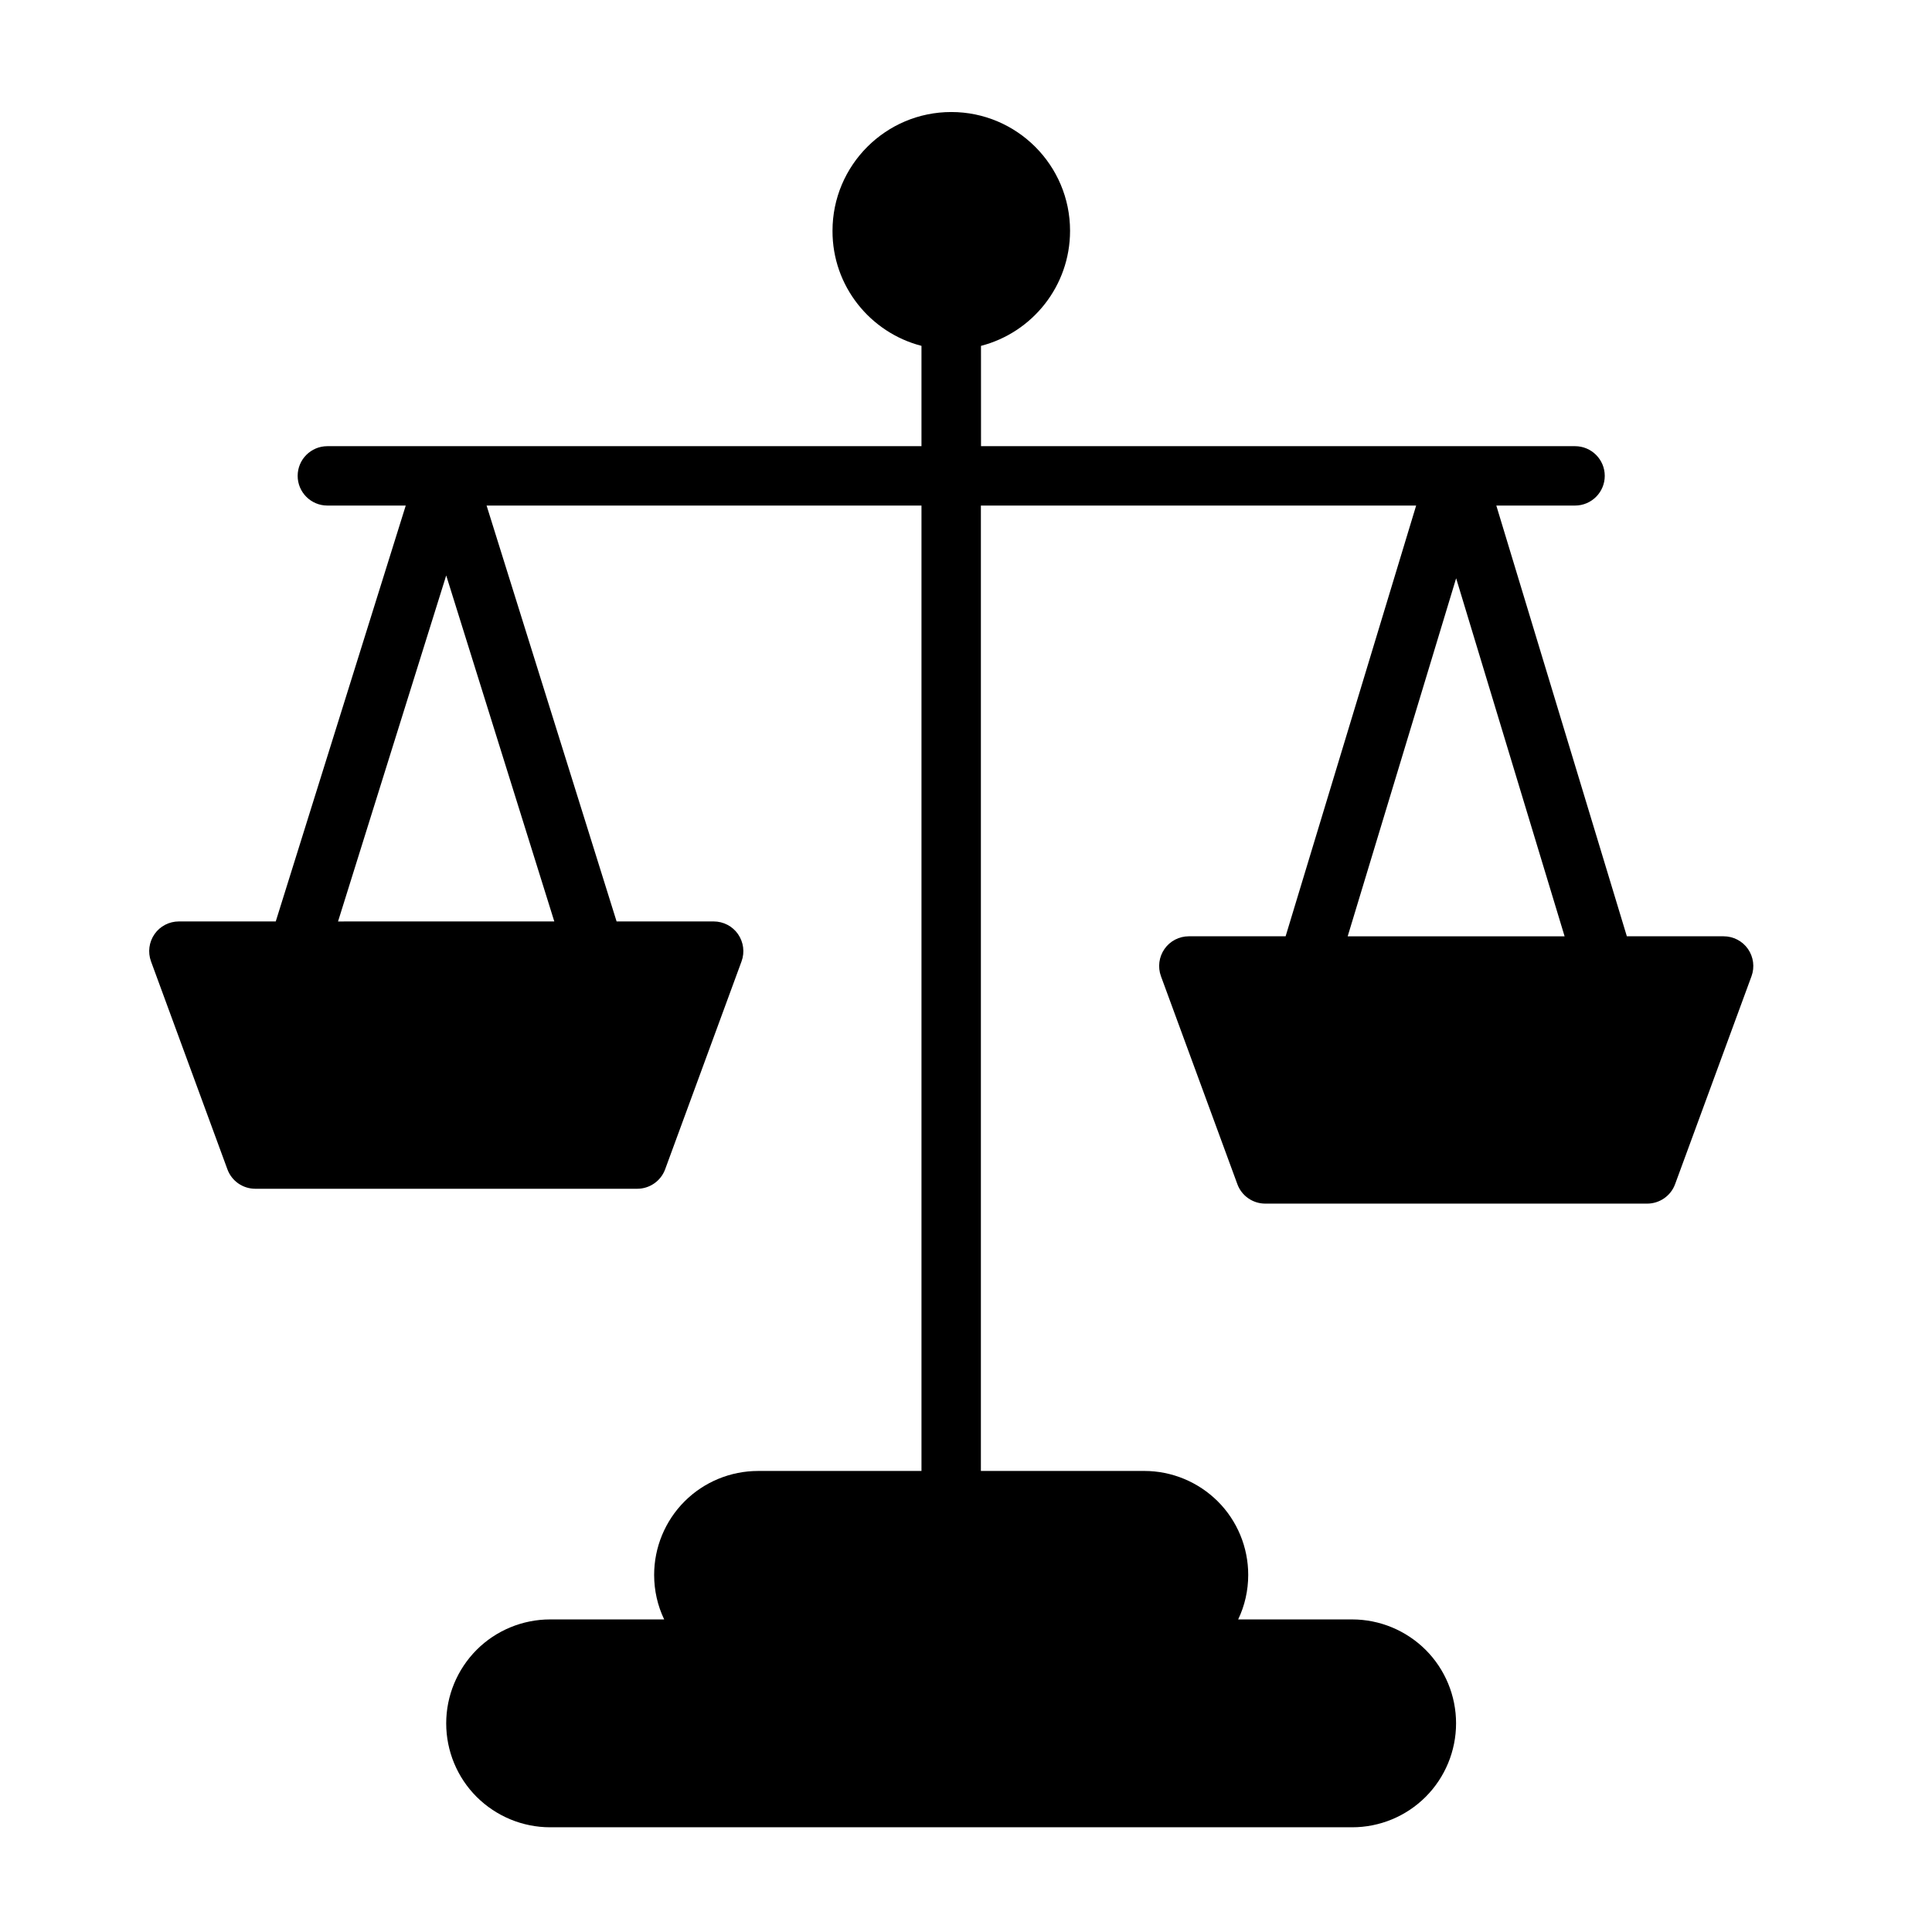
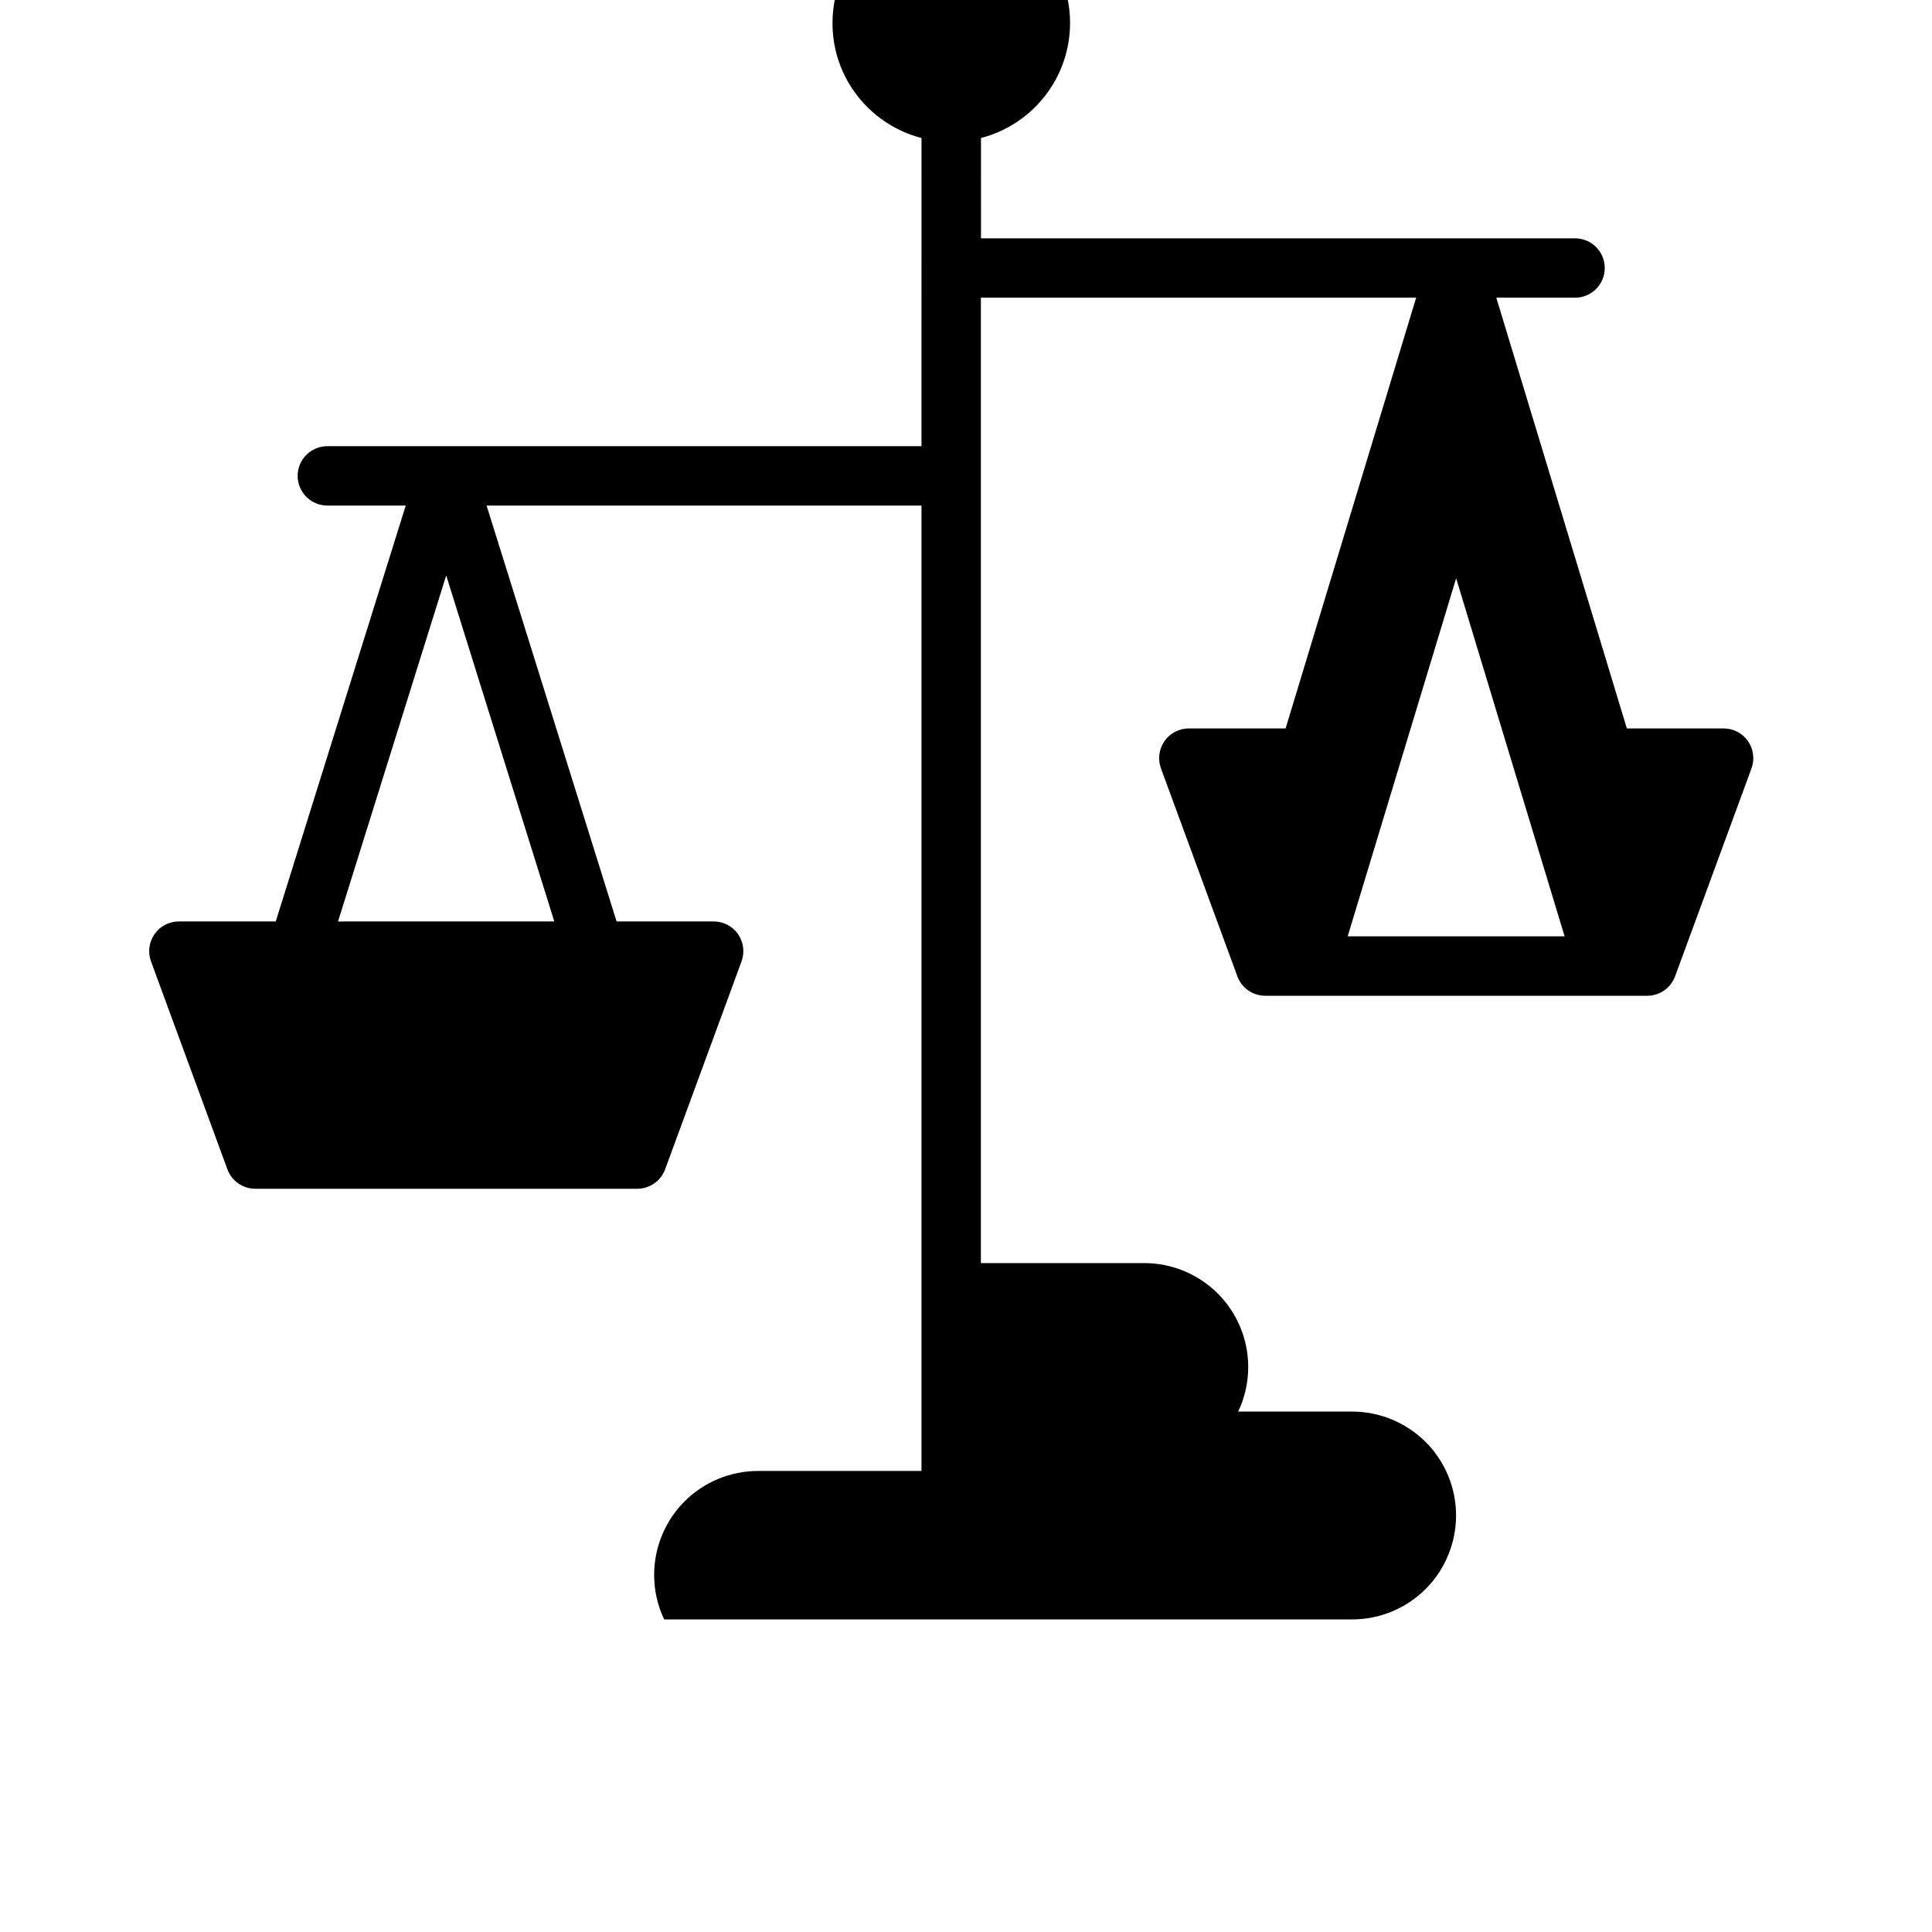
<svg xmlns="http://www.w3.org/2000/svg" fill="#000000" width="800px" height="800px" version="1.1" viewBox="144 144 512 512">
-   <path d="m388.2 235.66v26.582h-157.45c-4.344 0-7.867 3.527-7.867 7.867 0 4.344 3.527 7.867 7.867 7.867h20.777l-34.449 110.21-25.672 0.004c-2.566 0-4.988 1.246-6.453 3.359-1.465 2.109-1.824 4.797-0.938 7.223l20.25 55.105c1.129 3.094 4.078 5.156 7.391 5.156h101.22c3.285 0 6.262-2.062 7.391-5.156l20.25-55.105c0.887-2.422 0.527-5.109-0.938-7.223-1.465-2.109-3.887-3.359-6.453-3.359h-25.723l-34.453-110.21h115.25v255.84h-43.305c-7.293 0-14.324 2.902-19.48 8.062-5.156 5.156-8.062 12.188-8.062 19.48 0 4.125 0.91 8.156 2.664 11.805l-30.227-0.004c-7.293 0-14.324 2.902-19.48 8.062-5.156 5.184-8.062 12.188-8.062 19.48 0 7.316 2.902 14.324 8.062 19.48 5.184 5.156 12.188 8.062 19.48 8.062h212.54c7.316 0 14.324-2.902 19.48-8.062 5.156-5.156 8.062-12.188 8.062-19.48 0-7.316-2.902-14.324-8.062-19.48-5.184-5.156-12.188-8.062-19.48-8.062h-30.203c1.75-3.648 2.664-7.676 2.664-11.805 0-7.316-2.902-14.324-8.062-19.48-5.184-5.156-12.188-8.062-19.48-8.062h-43.305v-255.84h115.35l-34.594 114.15h-25.645c-2.566 0-4.988 1.246-6.453 3.359-1.465 2.109-1.824 4.797-0.938 7.223l20.25 55.105c1.129 3.094 4.078 5.156 7.391 5.156h101.22c3.285 0 6.262-2.062 7.391-5.156l20.25-55.105c0.887-2.422 0.527-5.109-0.938-7.223-1.465-2.109-3.887-3.359-6.453-3.359h-25.645l-34.594-114.15h20.871c4.344 0 7.867-3.527 7.867-7.867 0-4.344-3.527-7.867-7.867-7.867h-157.43l-0.008-26.586c13.578-3.504 23.605-15.836 23.605-30.492 0-17.371-14.105-31.477-31.477-31.477-17.371 0-31.477 14.105-31.477 31.477-0.047 14.66 10.008 26.988 23.586 30.492zm112.95 156.47 28.742-94.883 28.742 94.883zm-238.9-95.629 28.645 91.691-57.312 0.004z" />
+   <path d="m388.2 235.66v26.582h-157.45c-4.344 0-7.867 3.527-7.867 7.867 0 4.344 3.527 7.867 7.867 7.867h20.777l-34.449 110.21-25.672 0.004c-2.566 0-4.988 1.246-6.453 3.359-1.465 2.109-1.824 4.797-0.938 7.223l20.25 55.105c1.129 3.094 4.078 5.156 7.391 5.156h101.22c3.285 0 6.262-2.062 7.391-5.156l20.25-55.105c0.887-2.422 0.527-5.109-0.938-7.223-1.465-2.109-3.887-3.359-6.453-3.359h-25.723l-34.453-110.21h115.25v255.84h-43.305c-7.293 0-14.324 2.902-19.48 8.062-5.156 5.156-8.062 12.188-8.062 19.48 0 4.125 0.91 8.156 2.664 11.805l-30.227-0.004h212.54c7.316 0 14.324-2.902 19.48-8.062 5.156-5.156 8.062-12.188 8.062-19.48 0-7.316-2.902-14.324-8.062-19.48-5.184-5.156-12.188-8.062-19.48-8.062h-30.203c1.75-3.648 2.664-7.676 2.664-11.805 0-7.316-2.902-14.324-8.062-19.48-5.184-5.156-12.188-8.062-19.48-8.062h-43.305v-255.84h115.35l-34.594 114.15h-25.645c-2.566 0-4.988 1.246-6.453 3.359-1.465 2.109-1.824 4.797-0.938 7.223l20.25 55.105c1.129 3.094 4.078 5.156 7.391 5.156h101.22c3.285 0 6.262-2.062 7.391-5.156l20.25-55.105c0.887-2.422 0.527-5.109-0.938-7.223-1.465-2.109-3.887-3.359-6.453-3.359h-25.645l-34.594-114.15h20.871c4.344 0 7.867-3.527 7.867-7.867 0-4.344-3.527-7.867-7.867-7.867h-157.43l-0.008-26.586c13.578-3.504 23.605-15.836 23.605-30.492 0-17.371-14.105-31.477-31.477-31.477-17.371 0-31.477 14.105-31.477 31.477-0.047 14.66 10.008 26.988 23.586 30.492zm112.95 156.47 28.742-94.883 28.742 94.883zm-238.9-95.629 28.645 91.691-57.312 0.004z" />
</svg>